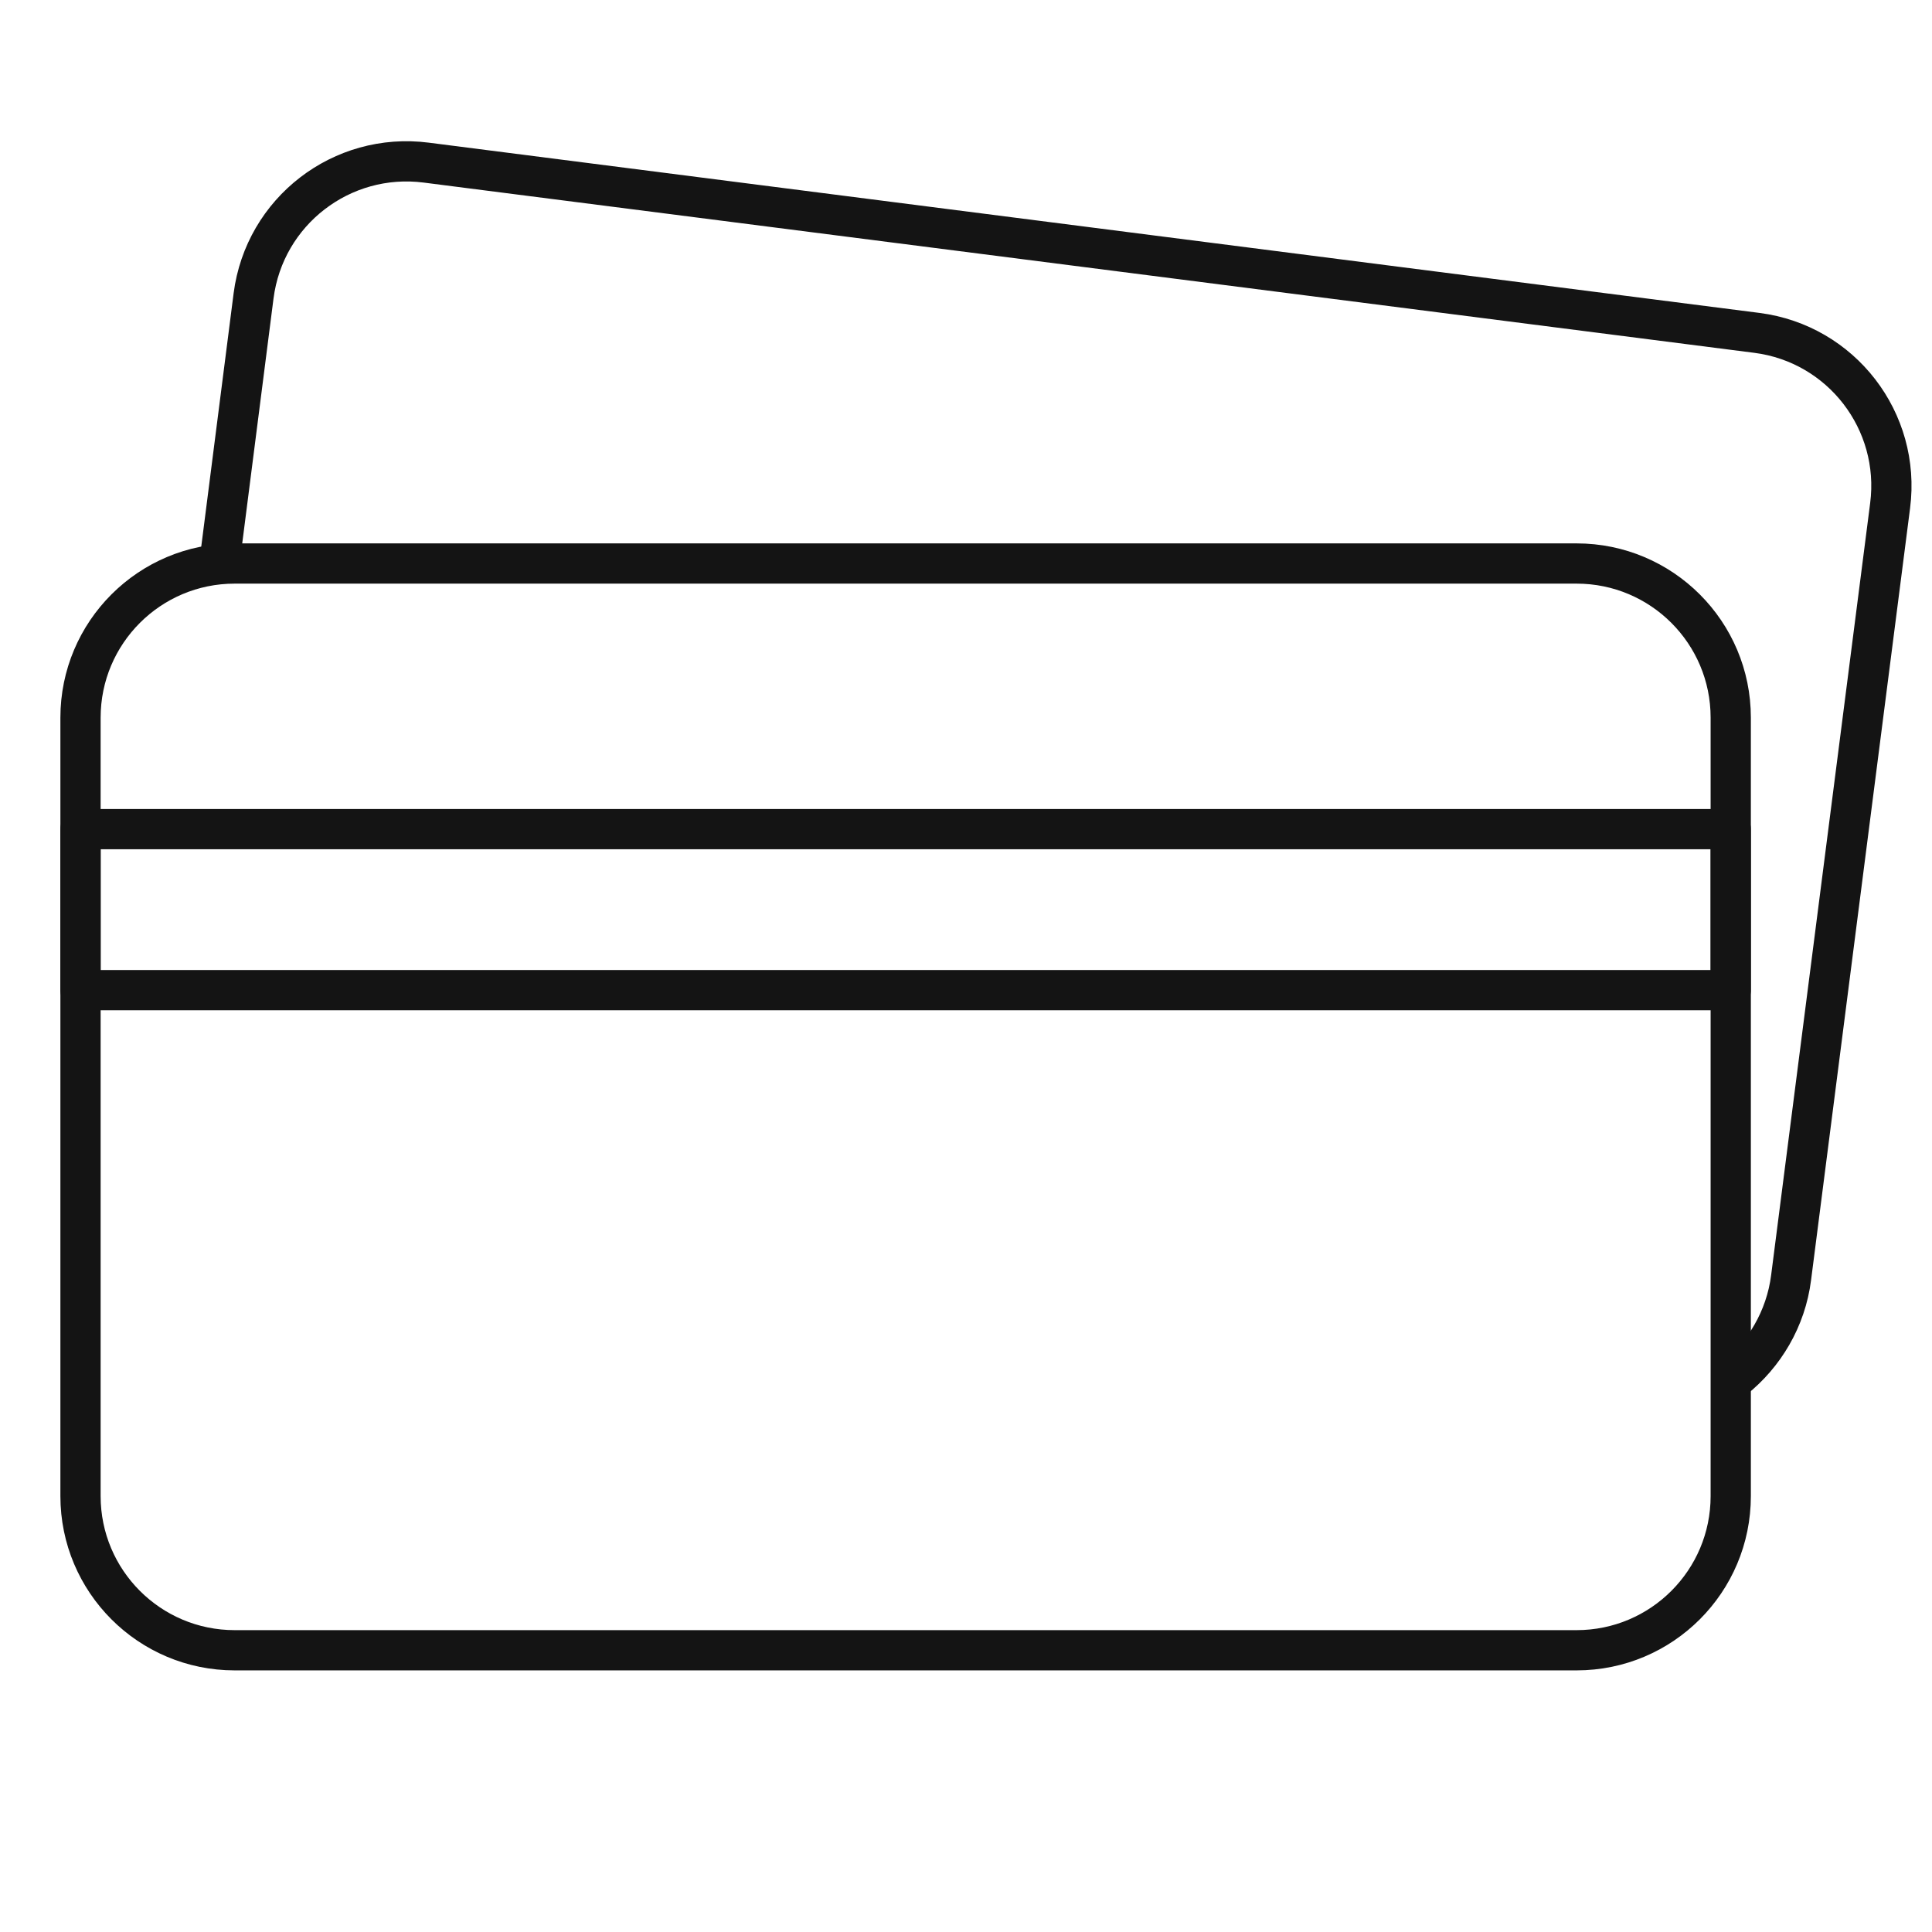
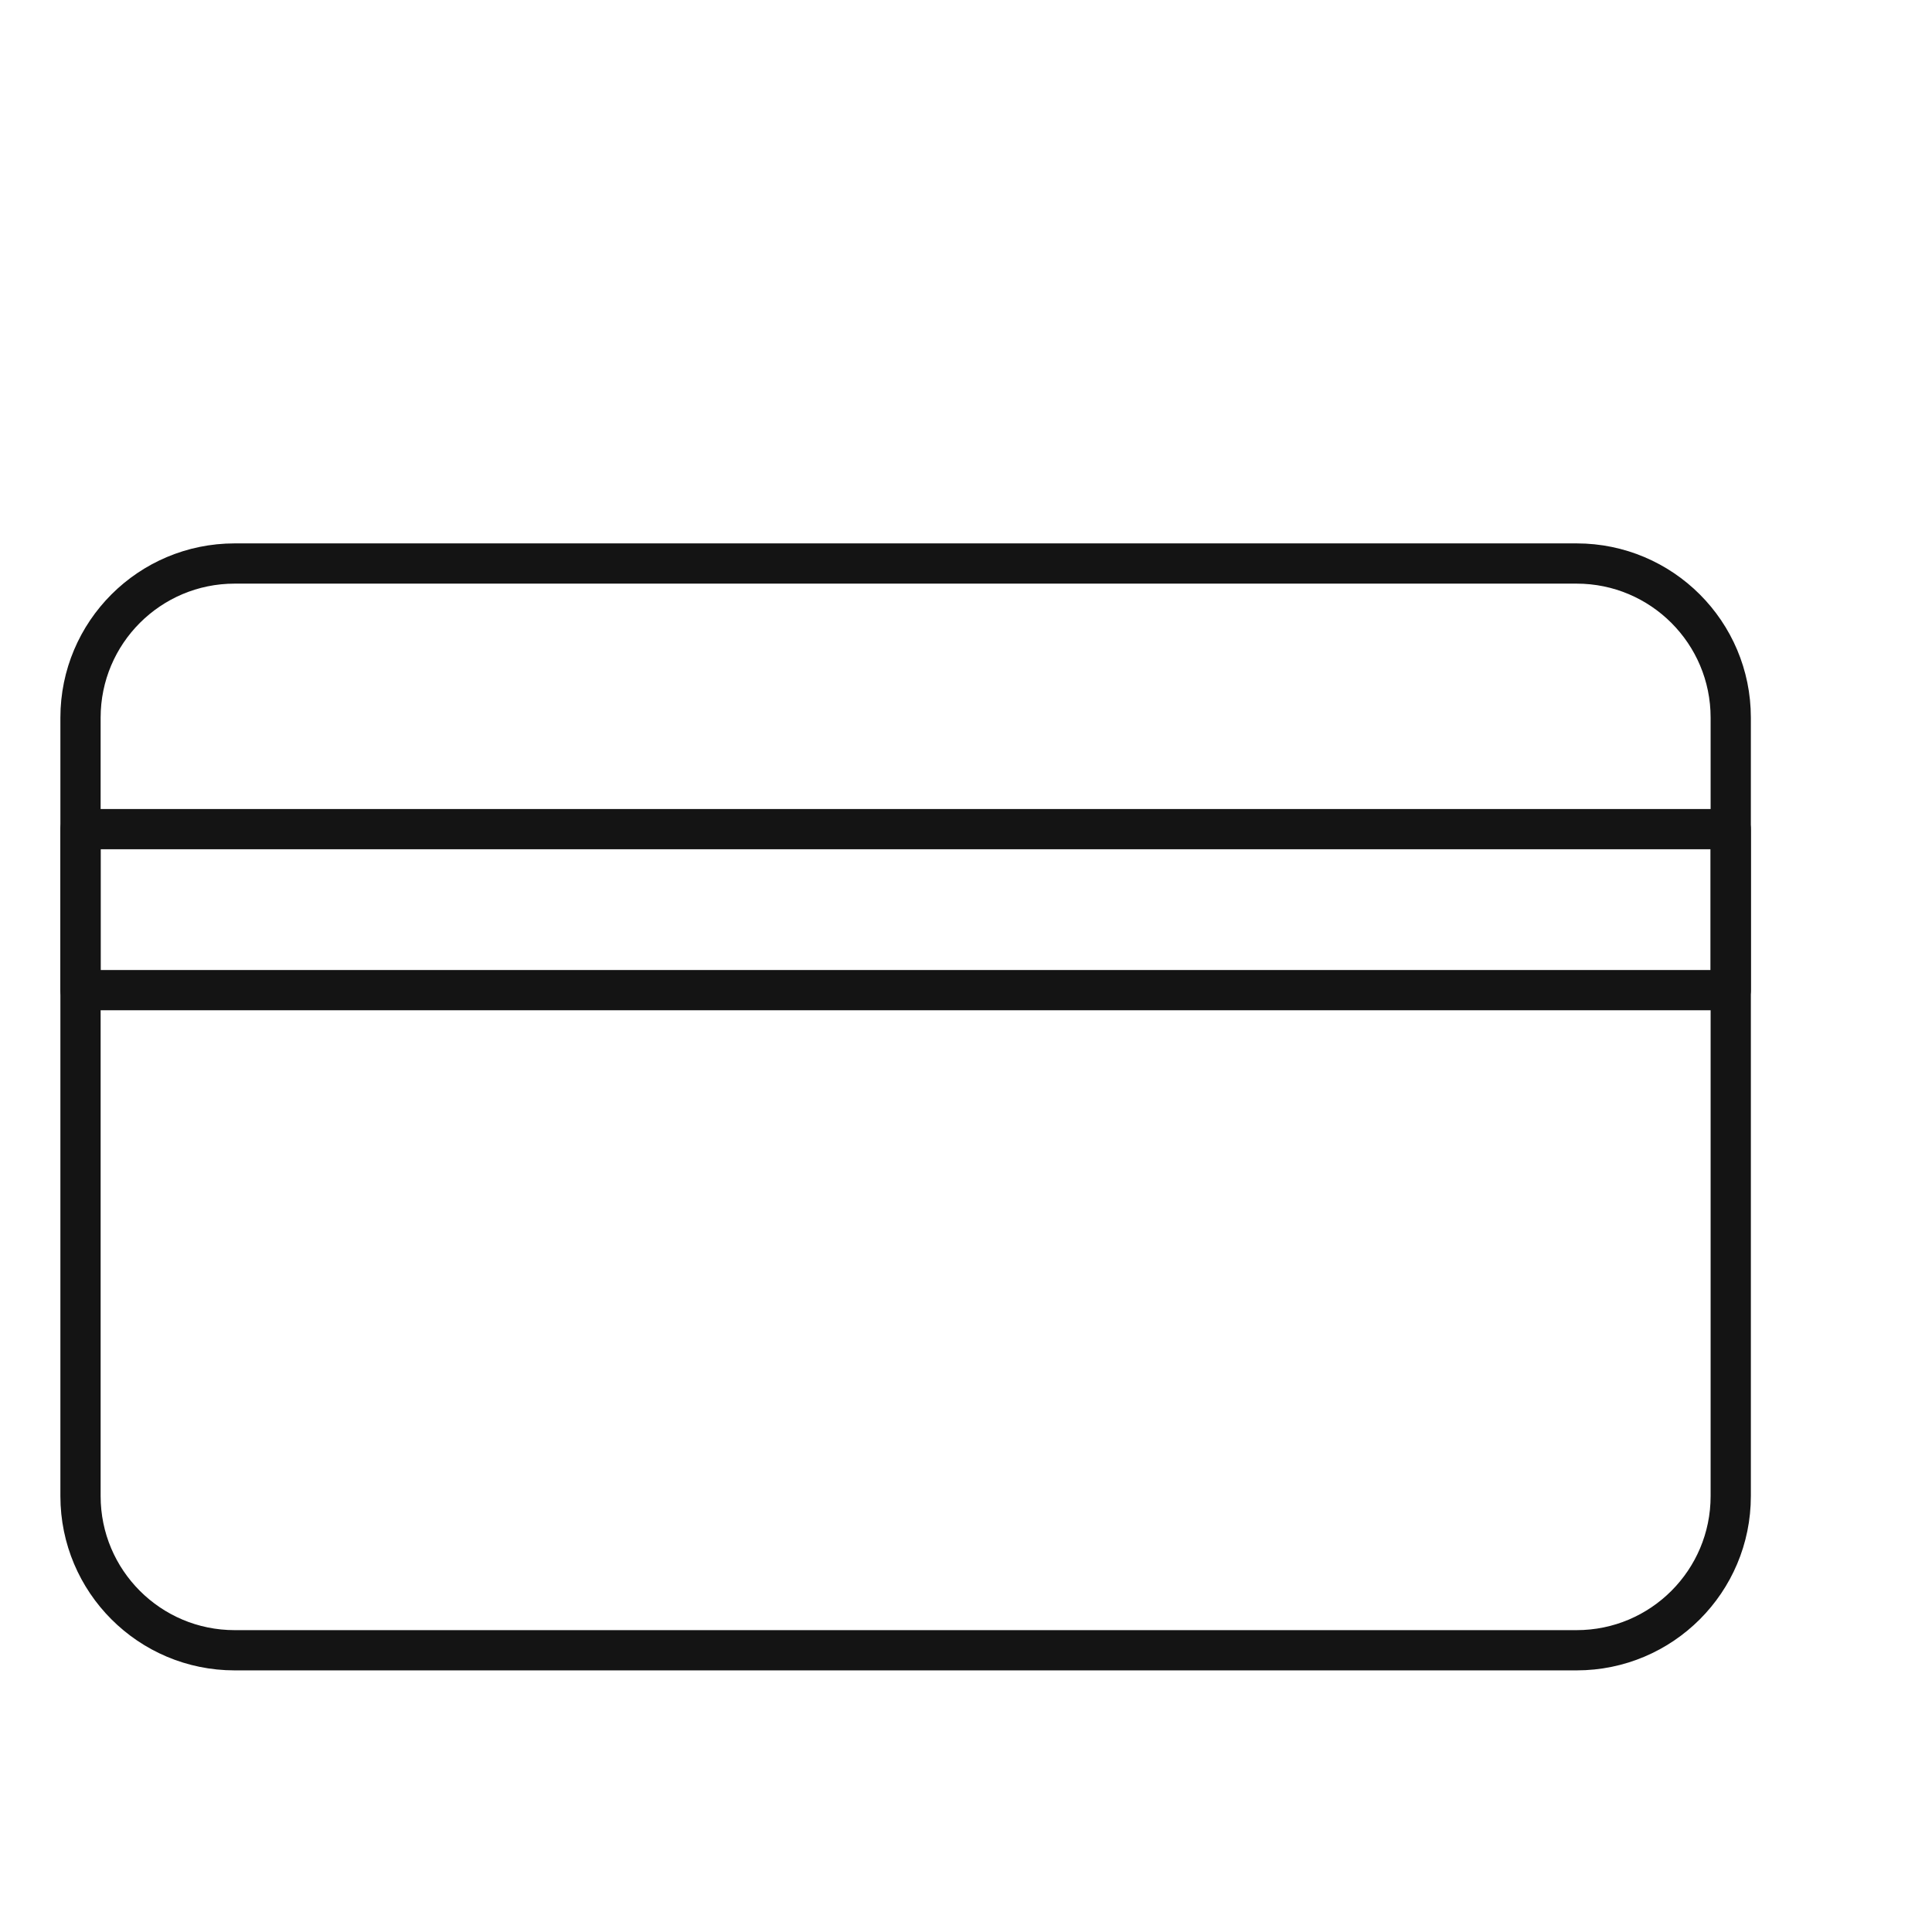
<svg xmlns="http://www.w3.org/2000/svg" width="64" height="64" viewBox="0 0 64 64" fill="none">
  <path d="M52.227 18.667H7.773C4.953 18.667 2.667 20.953 2.667 23.773V49.56C2.667 52.38 4.953 54.667 7.773 54.667H52.227C55.047 54.667 57.333 52.38 57.333 49.56V23.773C57.333 20.953 55.047 18.667 52.227 18.667Z" stroke="#141414" stroke-width="1.333" stroke-linecap="round" stroke-linejoin="round" />
-   <path d="M57.333 27.467H2.667V32.8H57.333V27.467Z" stroke="#141414" stroke-width="1.333" stroke-linecap="round" stroke-linejoin="round" />
-   <path d="M7.267 18.667L8.4 9.8C8.76 7 11.32 5.027 14.12 5.387L58.2 11.027C61 11.387 62.973 13.947 62.613 16.747L59.333 42.32C59.16 43.693 58.44 44.88 57.44 45.68" stroke="#141414" stroke-width="1.333" stroke-linecap="round" stroke-linejoin="round" />
+   <path d="M57.333 27.467H2.667V32.8H57.333V27.467" stroke="#141414" stroke-width="1.333" stroke-linecap="round" stroke-linejoin="round" />
</svg>